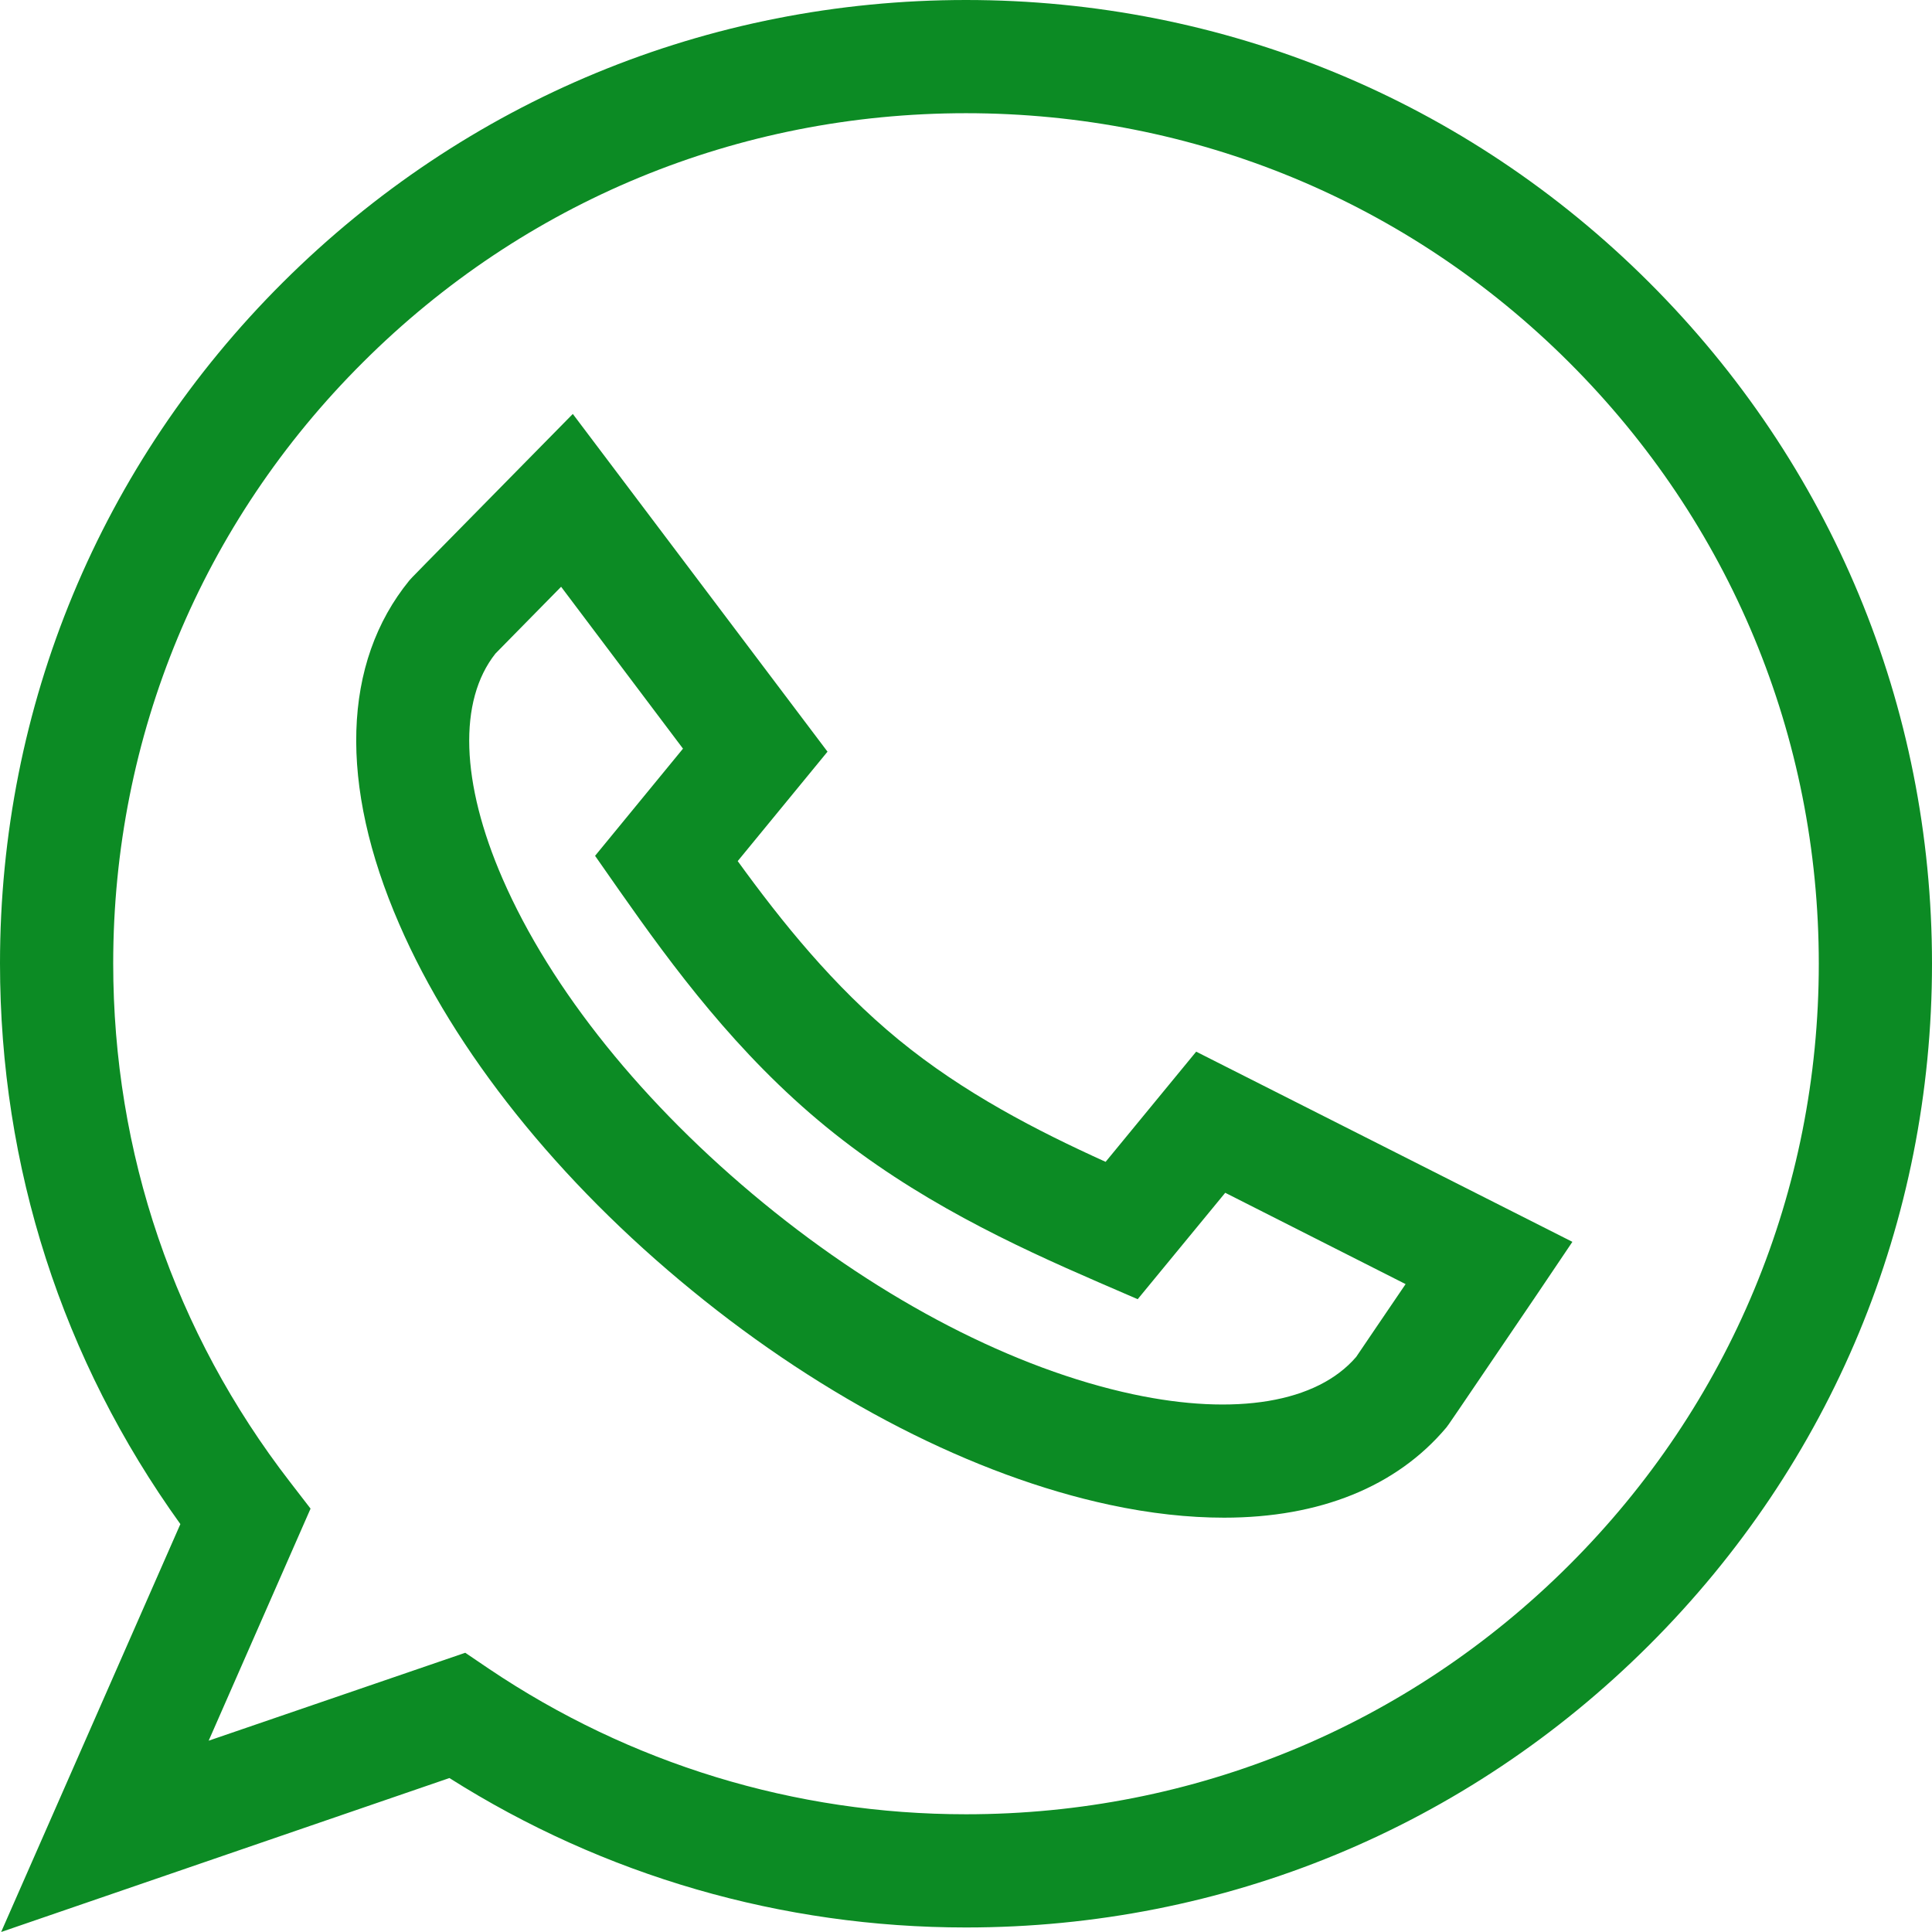
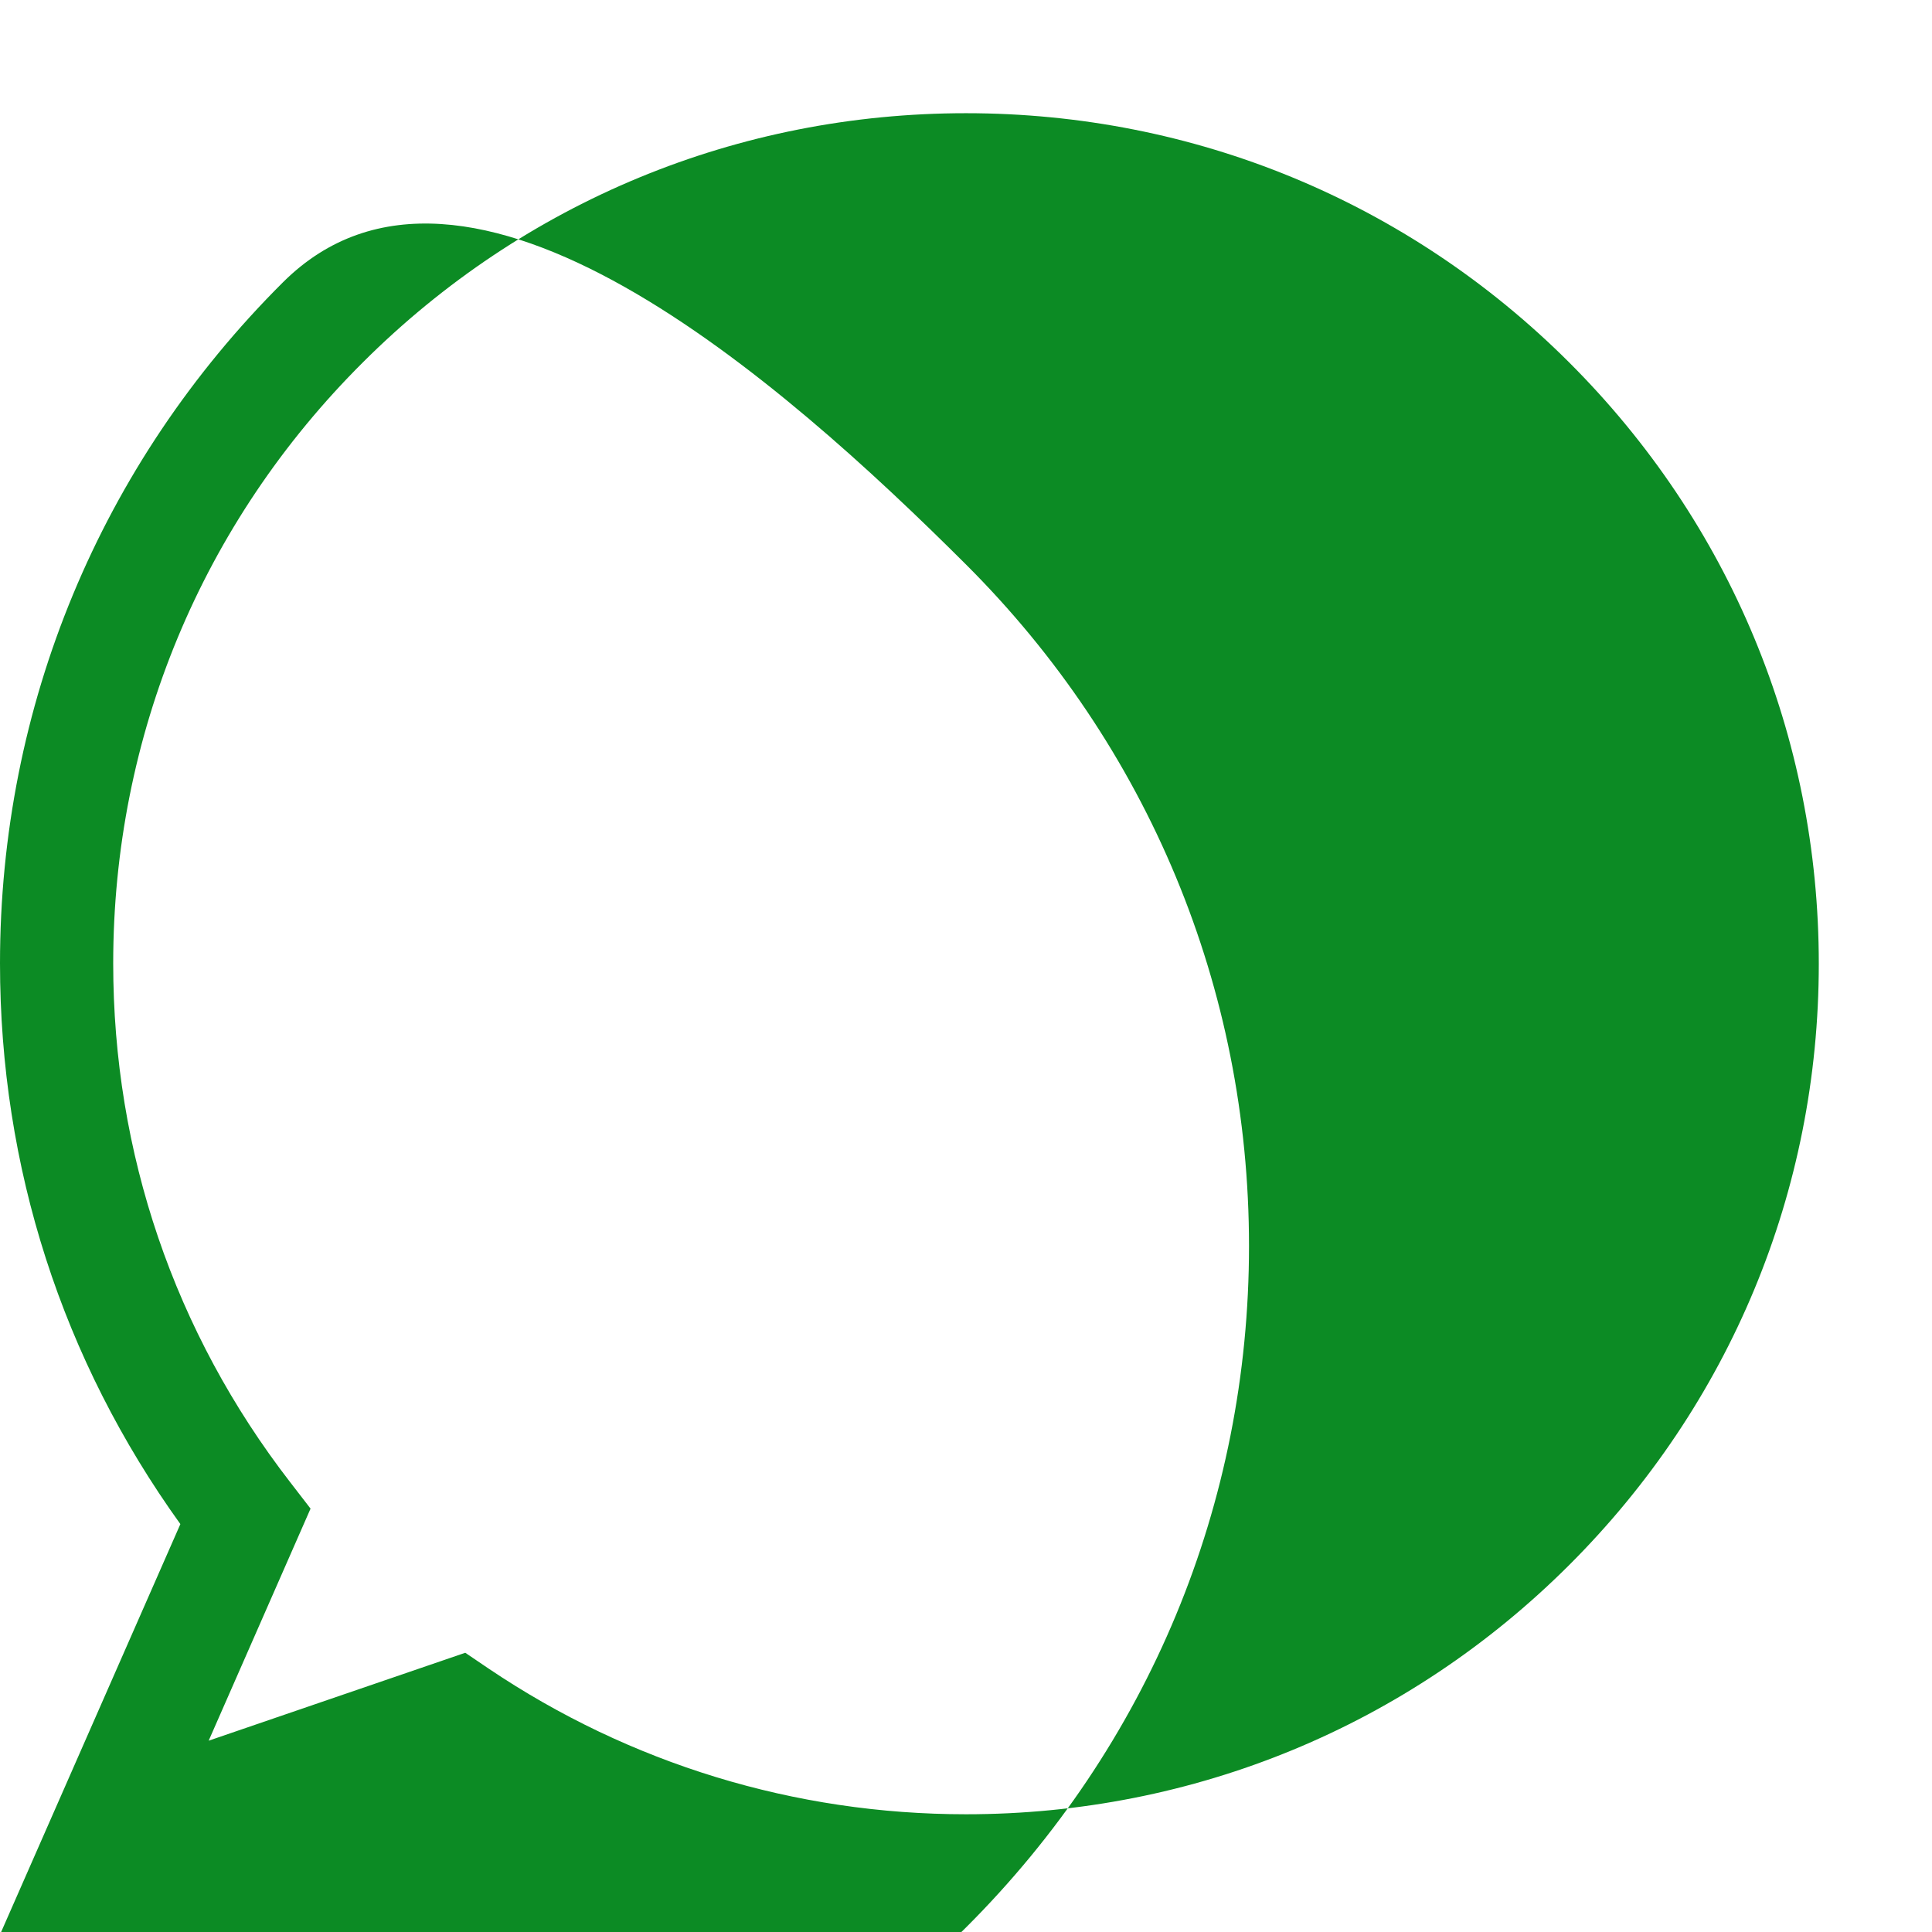
<svg xmlns="http://www.w3.org/2000/svg" id="Слой_1" x="0px" y="0px" viewBox="0 0 512 512" style="enable-background:new 0 0 512 512;" xml:space="preserve">
  <style type="text/css"> .st0{fill:#0C8B24;} </style>
-   <path class="st0" d="M324.4,402.2c-9.4,0-19.6-1.1-30.3-3.4c-36-7.7-75.4-27.9-110.7-56.8c-35.4-28.9-63-63.4-77.6-97.1 c-16.1-37-15.1-69.3,2.7-91.1c0.5-0.6,0.5-0.6,31.1-31.7l12.2-12.4l67.5,89.5l-23.8,29c11.6,16,25.3,33.1,42.6,47.3 s36.8,24.2,54.9,32.4l24-29.2l99.7,50.4l-9.5,14.1c-23.4,34.5-23.4,34.5-23.9,35.1C370.1,394,349.7,402.2,324.4,402.2z M131.3,173.2 c-9.9,12.5-9.2,34.2,1.9,59.7c12.8,29.4,37.4,59.9,69.1,85.9s66.6,44,98,50.7c27.2,5.8,48.7,2.2,59.1-9.9 c1.5-2.2,7.1-10.5,13.1-19.3l-47.8-24.2l-23.2,28.2l-10.4-4.5c-22.6-9.8-48.6-21.9-72.2-41.2c-23.6-19.3-40.6-42.4-54.7-62.5 l-6.5-9.3l23.3-28.4l-32.3-42.9C140.7,163.6,133.2,171.3,131.3,173.2z" />
-   <path class="st0" d="M0.3,512l47.5-108.1C16.5,360.4,0,309.3,0,255.3C0,187.1,26.6,123,75,74.8S187.6,0,256,0s132.7,26.6,181,74.8 s75,112.3,75,180.6s-26.6,132.3-75,180.6s-112.6,74.8-181,74.8c-48.8,0-96-13.7-136.9-39.6L0.3,512z M123.3,438l6.2,4.2 c37.4,25.2,81.1,38.6,126.5,38.6c60.4,0,117.1-23.4,159.8-66c42.7-42.6,66.2-99.2,66.2-159.4c0-60.2-23.5-116.8-66.2-159.4 c-42.7-42.6-99.4-66-159.8-66s-117.1,23.4-159.8,66C53.5,138.5,30,195.1,30,255.3c0,50.2,16.2,97.8,46.9,137.5l5.4,7l-27,61.5 L123.3,438z" />
+   <path class="st0" d="M0.3,512l47.5-108.1C16.5,360.4,0,309.3,0,255.3C0,187.1,26.6,123,75,74.8s132.7,26.6,181,74.8 s75,112.3,75,180.6s-26.6,132.3-75,180.6s-112.6,74.8-181,74.8c-48.8,0-96-13.7-136.9-39.6L0.3,512z M123.3,438l6.2,4.2 c37.4,25.2,81.1,38.6,126.5,38.6c60.4,0,117.1-23.4,159.8-66c42.7-42.6,66.2-99.2,66.2-159.4c0-60.2-23.5-116.8-66.2-159.4 c-42.7-42.6-99.4-66-159.8-66s-117.1,23.4-159.8,66C53.5,138.5,30,195.1,30,255.3c0,50.2,16.2,97.8,46.9,137.5l5.4,7l-27,61.5 L123.3,438z" />
</svg>